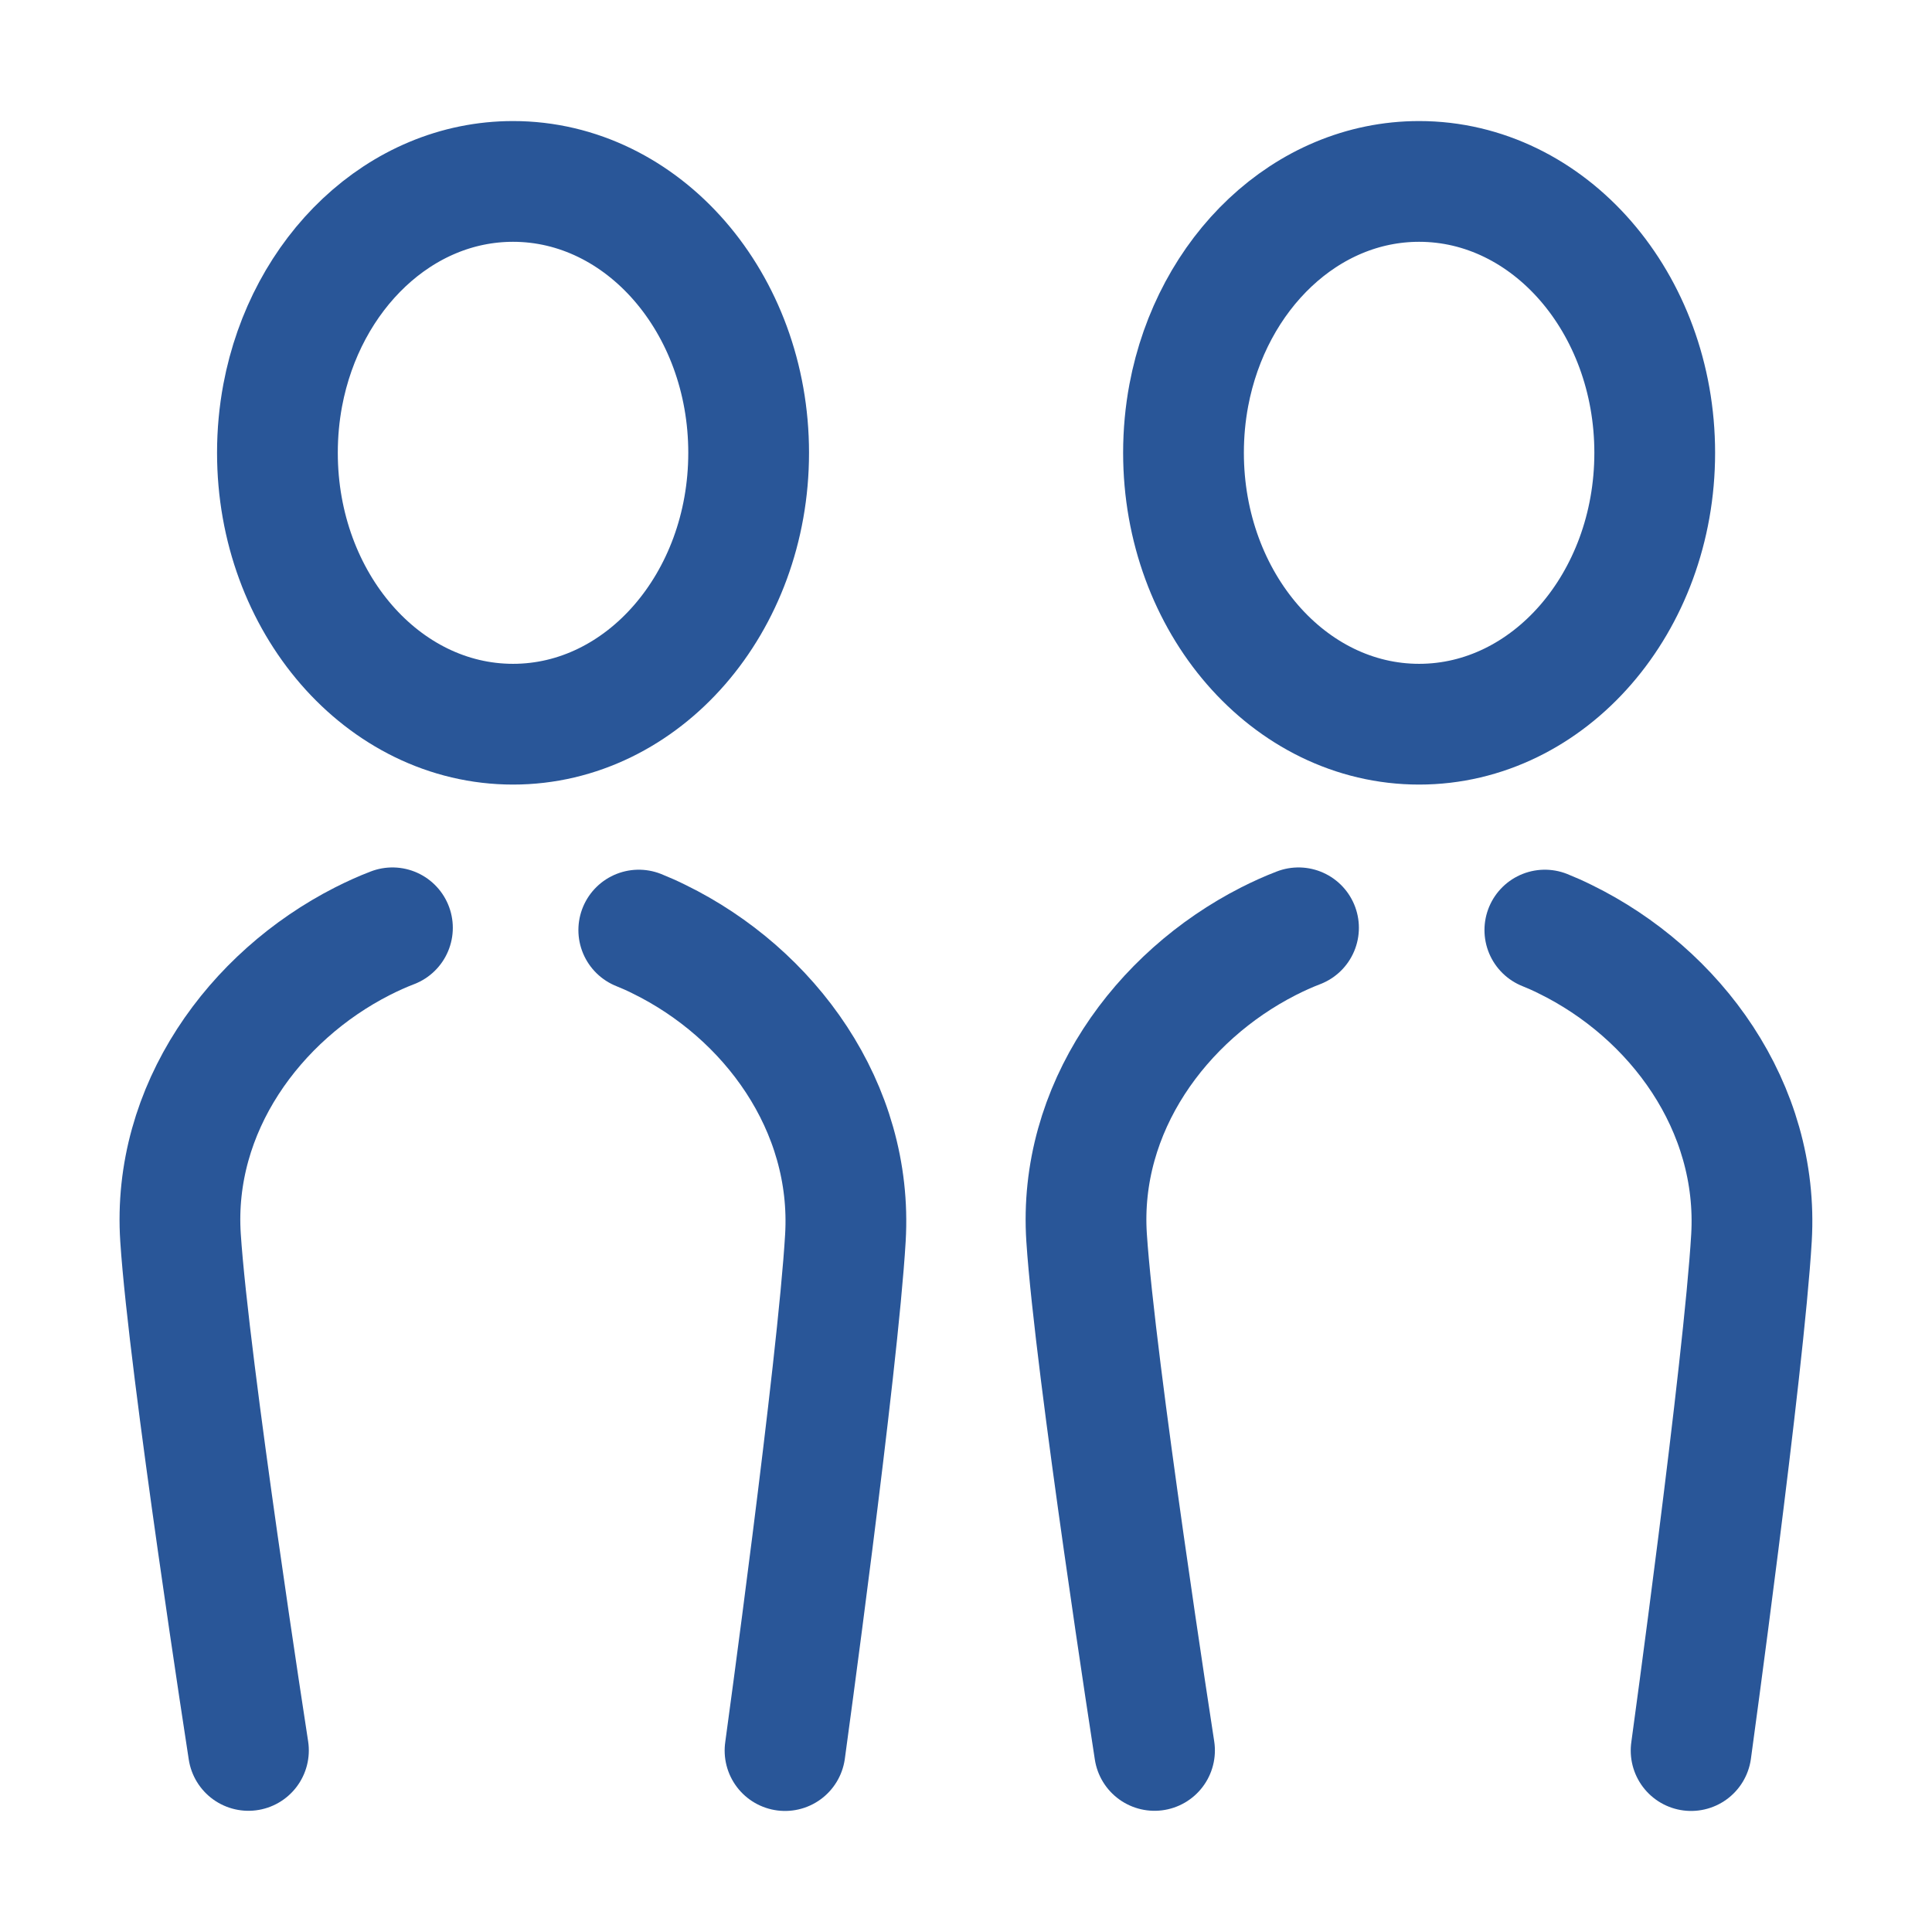
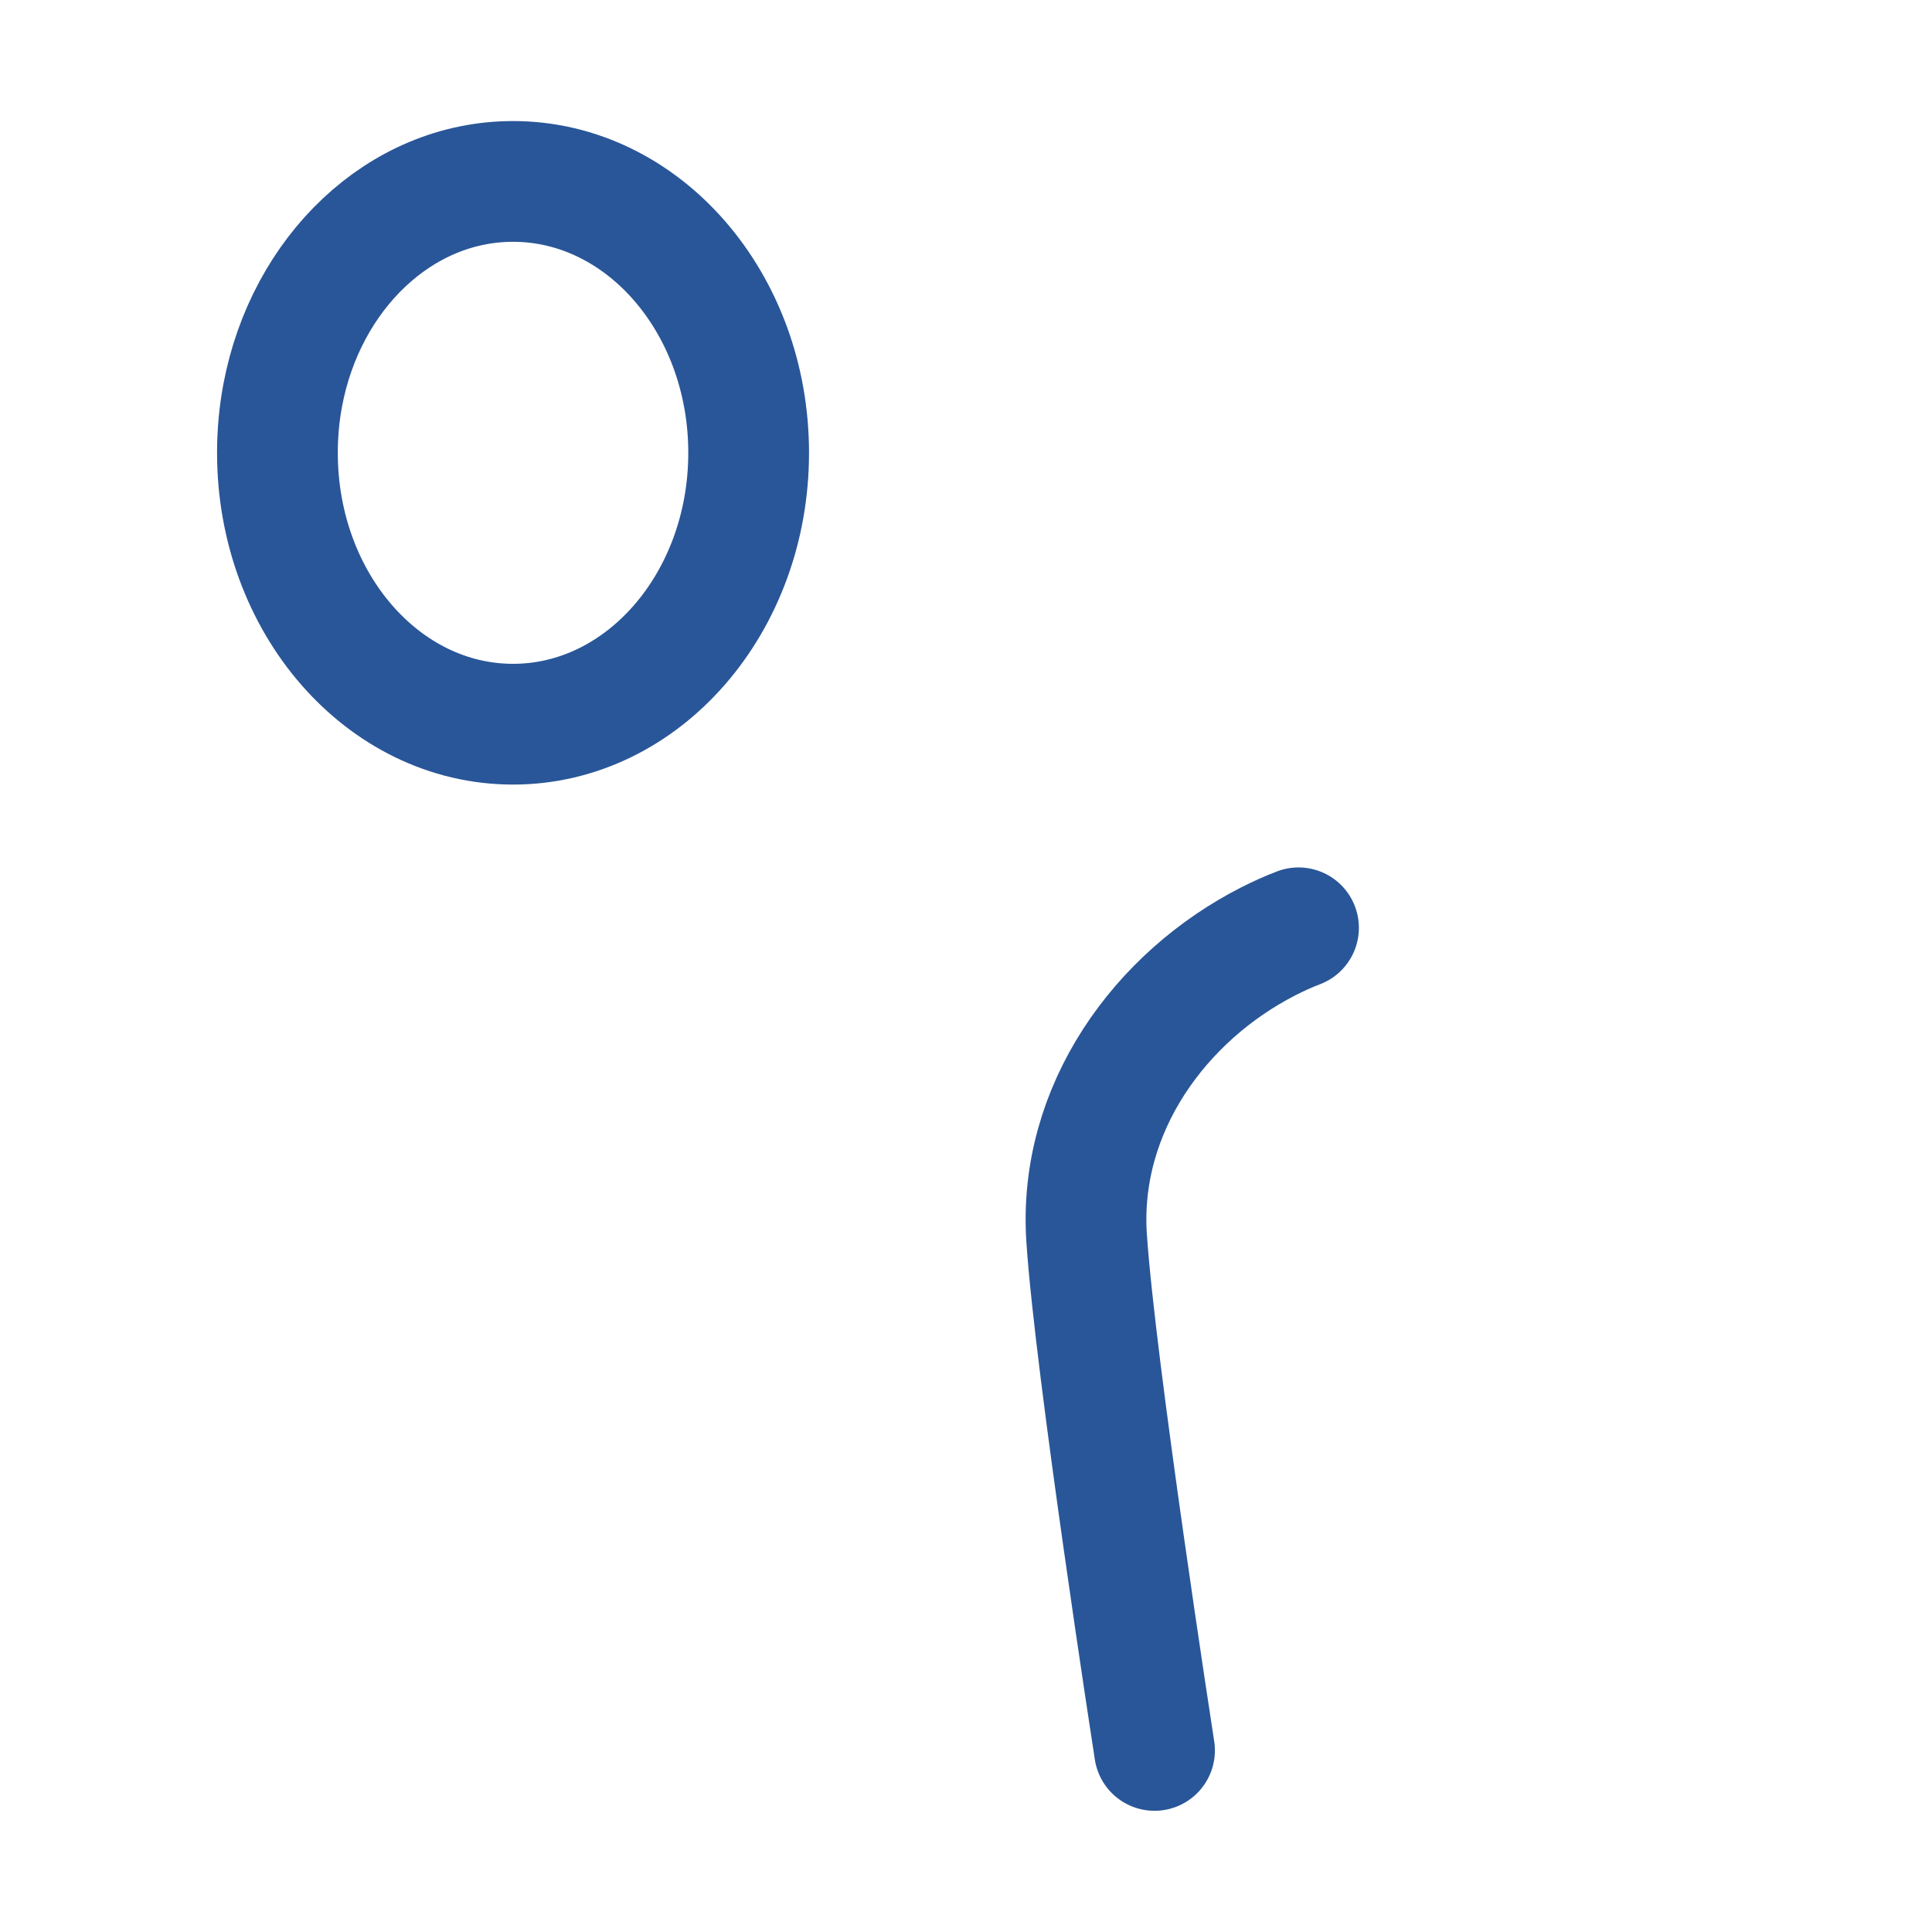
<svg xmlns="http://www.w3.org/2000/svg" id="Navy_Icon-RGB" data-name="Navy Icon-RGB" viewBox="0 0 128 128">
-   <path d="M78.41,30c0,9.93,6.99,17.98,15.61,17.98,8.62,0,15.61-8.05,15.61-17.98s-6.99-17.98-15.61-17.98c-7.48,0-13.74,6.07-15.26,14.17-.23,1.23-.35,2.5-.35,3.81Z" fill="none" stroke="#295698" stroke-miterlimit="10" stroke-width="8" />
  <path d="M18.38,30c0,9.93,6.99,17.98,15.61,17.98s15.61-8.05,15.61-17.98c0-9.93-6.99-17.98-15.61-17.98-7.48,0-13.74,6.07-15.26,14.17-.23,1.23-.35,2.5-.35,3.81Z" fill="none" stroke="#295698" stroke-miterlimit="10" stroke-width="8" />
  <path d="M86.03,61.47c-.68.26-1.34.56-1.99.89-7.15,3.64-12.61,11.09-12.05,19.64.56,8.55,4.5,33.97,4.5,33.97" fill="none" stroke="#295698" stroke-linecap="round" stroke-miterlimit="10" stroke-width="8" />
-   <path d="M112.04,115.98s3.5-25.44,4-33.97c.51-8.68-5.03-16.21-12.35-19.79-.44-.22-.89-.42-1.34-.6" fill="none" stroke="#295698" stroke-linecap="round" stroke-miterlimit="10" stroke-width="8" />
-   <path d="M26,61.47c-.68.26-1.34.56-1.99.89-7.15,3.64-12.61,11.09-12.05,19.64.56,8.55,4.5,33.97,4.5,33.97" fill="none" stroke="#295698" stroke-linecap="round" stroke-miterlimit="10" stroke-width="8" />
-   <path d="M52.01,115.98s3.5-25.44,4-33.97c.51-8.68-5.03-16.21-12.35-19.79-.44-.22-.89-.42-1.34-.6" fill="none" stroke="#295698" stroke-linecap="round" stroke-miterlimit="10" stroke-width="8" />
</svg>